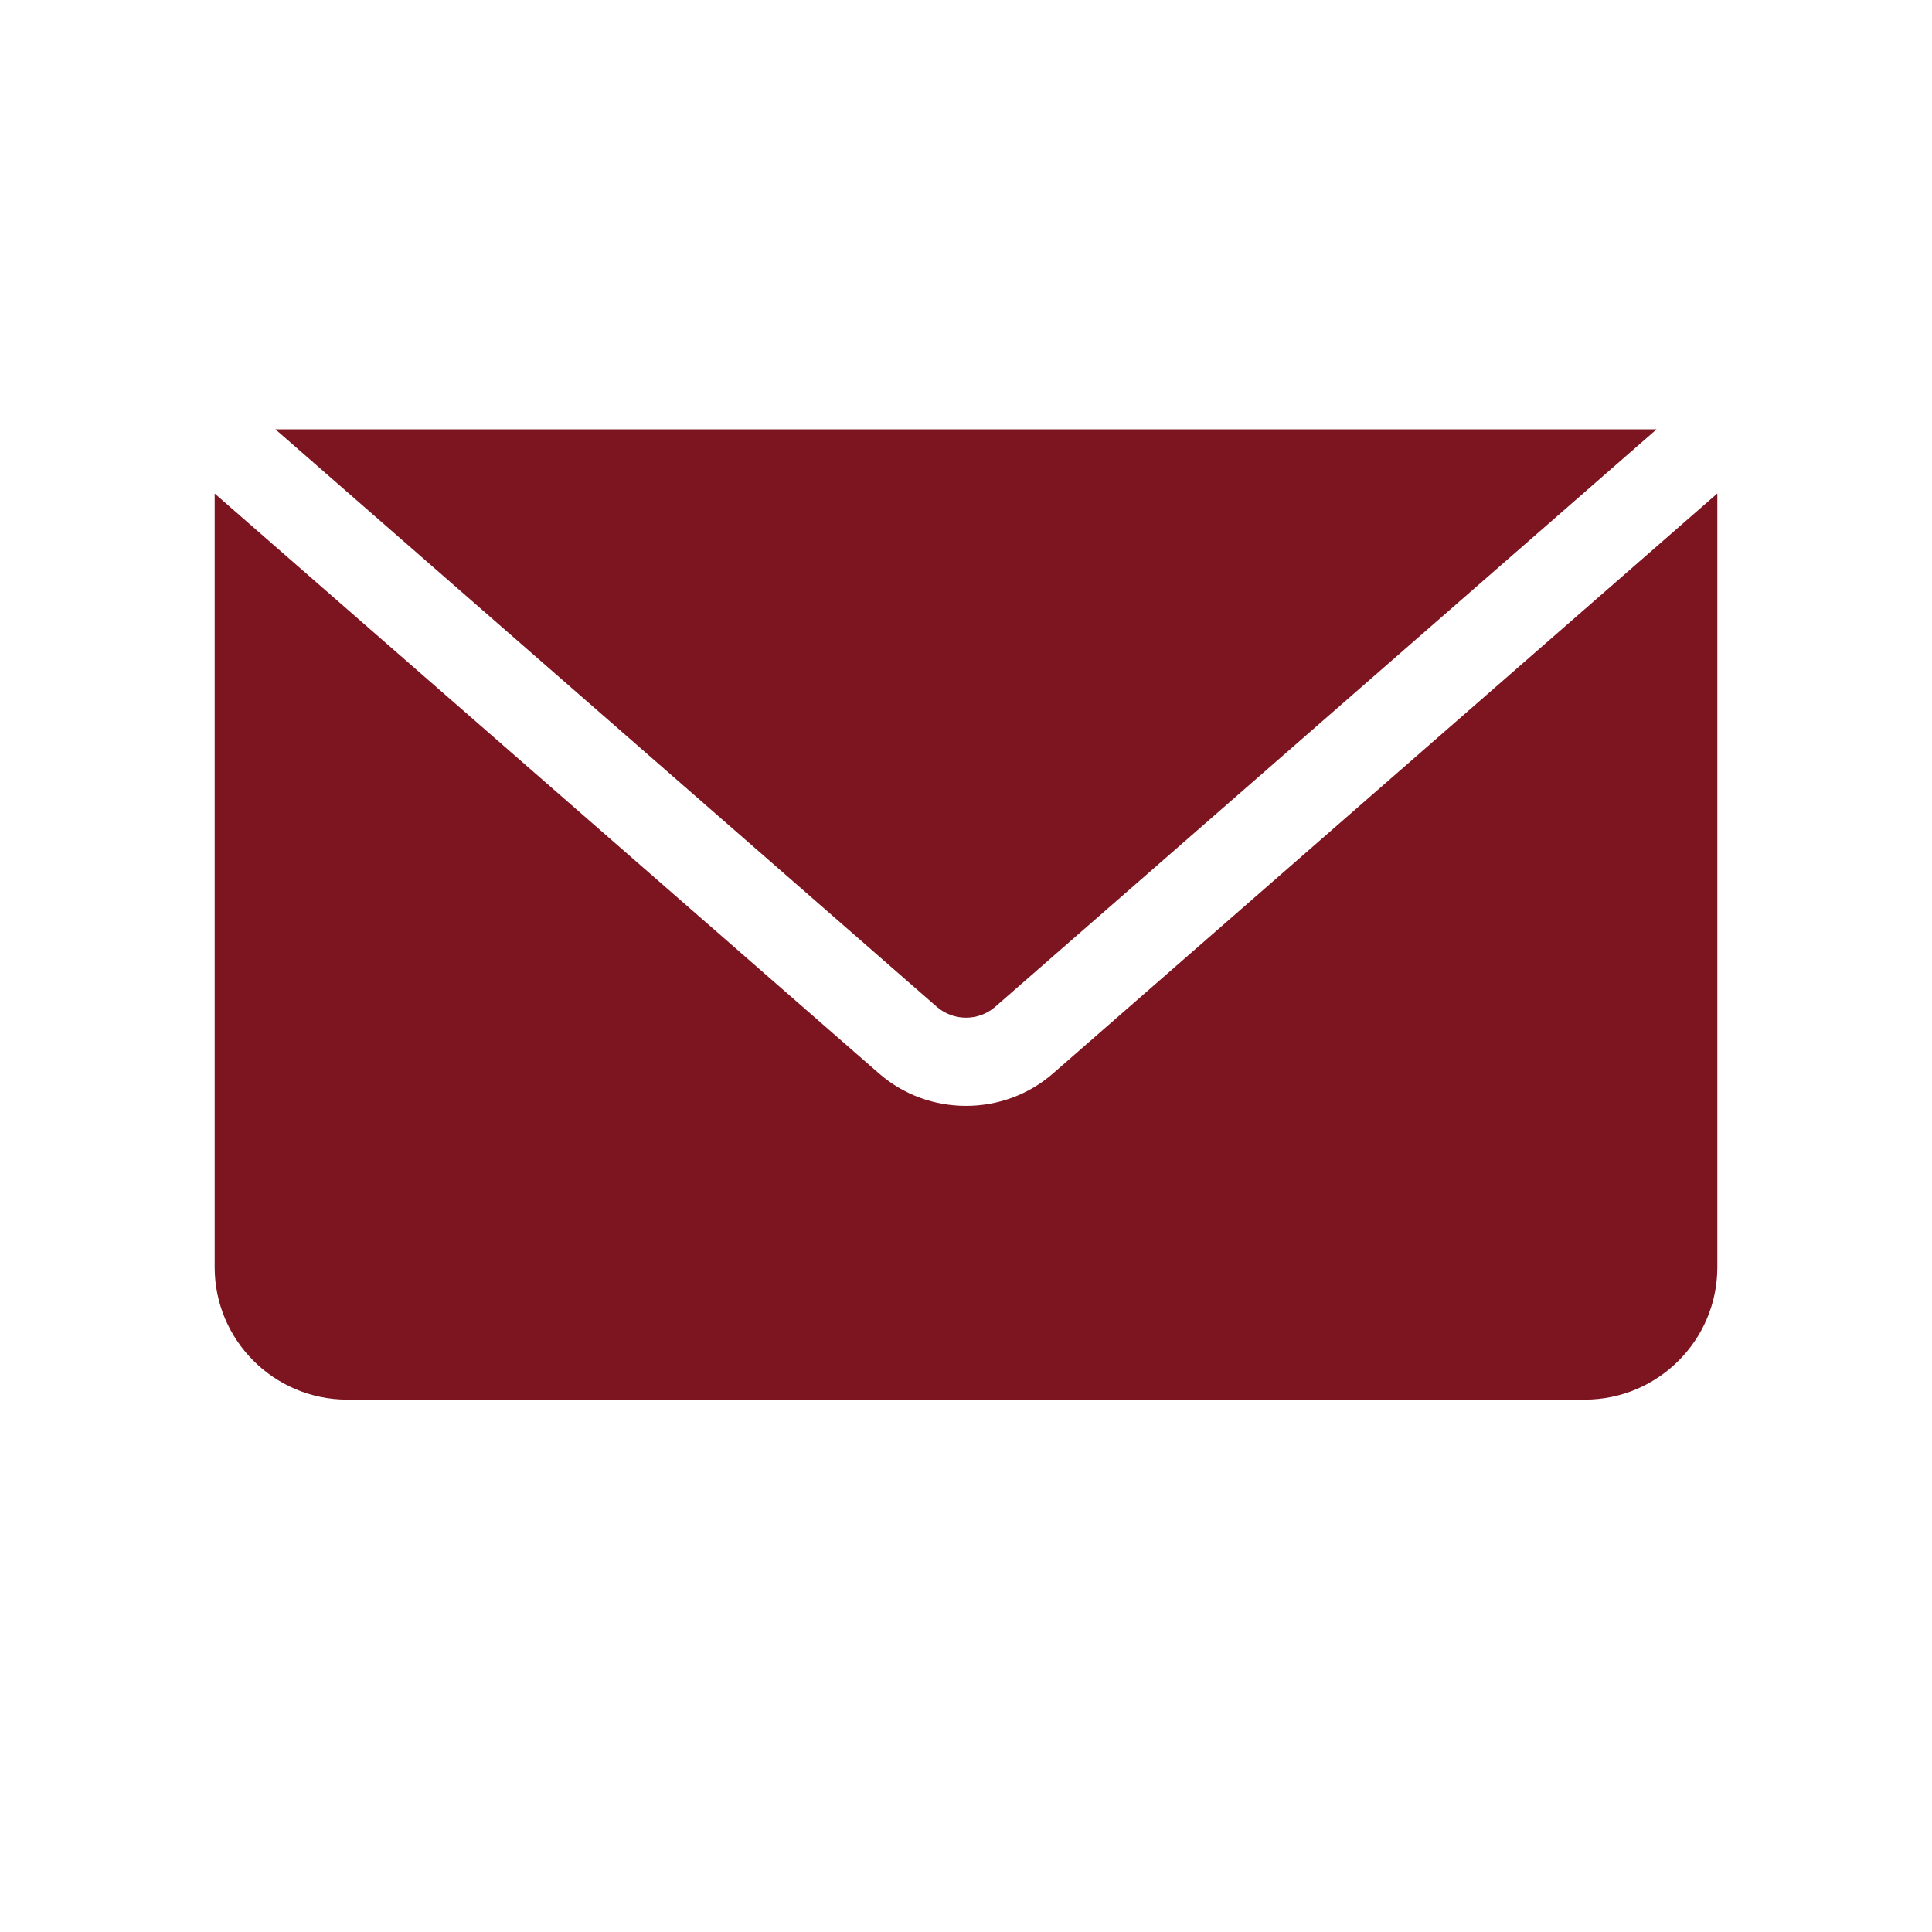
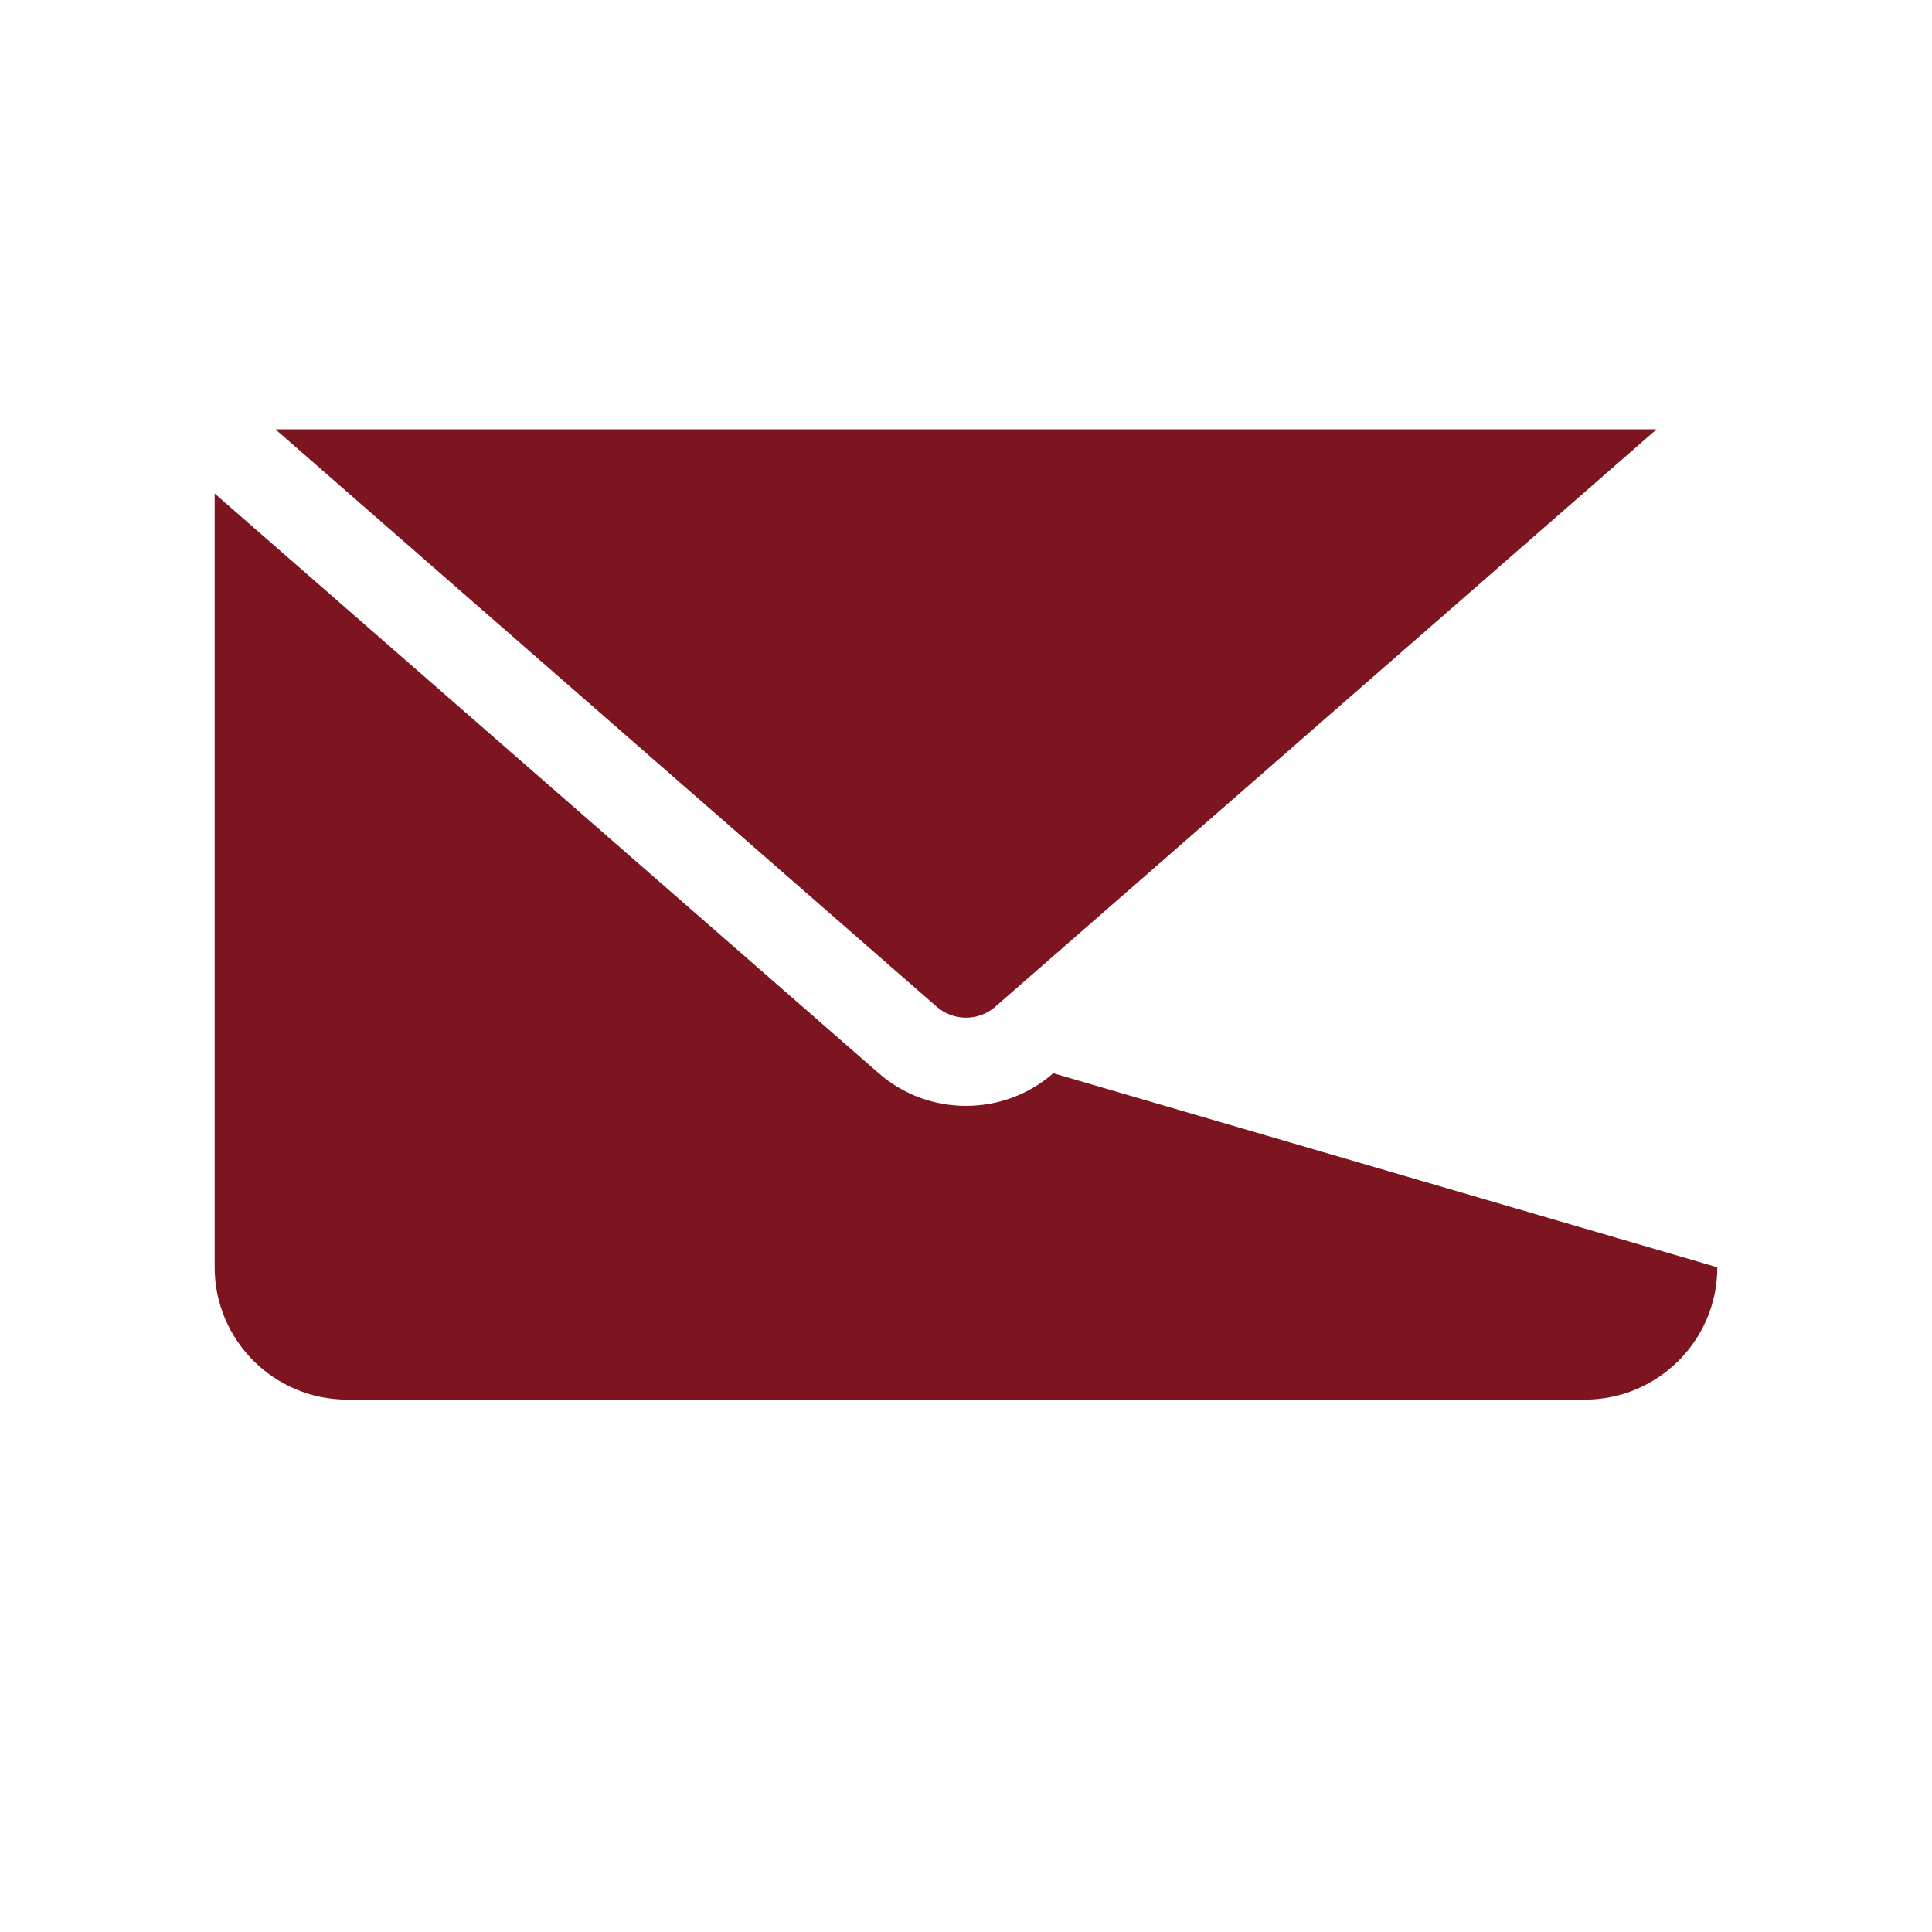
<svg xmlns="http://www.w3.org/2000/svg" width="18" height="18" viewBox="0 0 18 18" fill="none">
-   <path d="M9.271 9.381L15.434 4H2.566L8.729 9.381C8.884 9.515 9.116 9.515 9.271 9.381ZM9.813 9.999C9.582 10.202 9.291 10.303 9 10.303C8.709 10.303 8.419 10.202 8.187 9.999L2 4.598V11.807C2 12.487 2.554 13.04 3.235 13.04H14.765C15.446 13.04 16 12.487 16 11.807V4.597L9.813 9.999Z" fill="#7D1521" />
+   <path d="M9.271 9.381L15.434 4H2.566L8.729 9.381C8.884 9.515 9.116 9.515 9.271 9.381ZM9.813 9.999C9.582 10.202 9.291 10.303 9 10.303C8.709 10.303 8.419 10.202 8.187 9.999L2 4.598V11.807C2 12.487 2.554 13.04 3.235 13.04H14.765C15.446 13.04 16 12.487 16 11.807L9.813 9.999Z" fill="#7D1521" />
</svg>